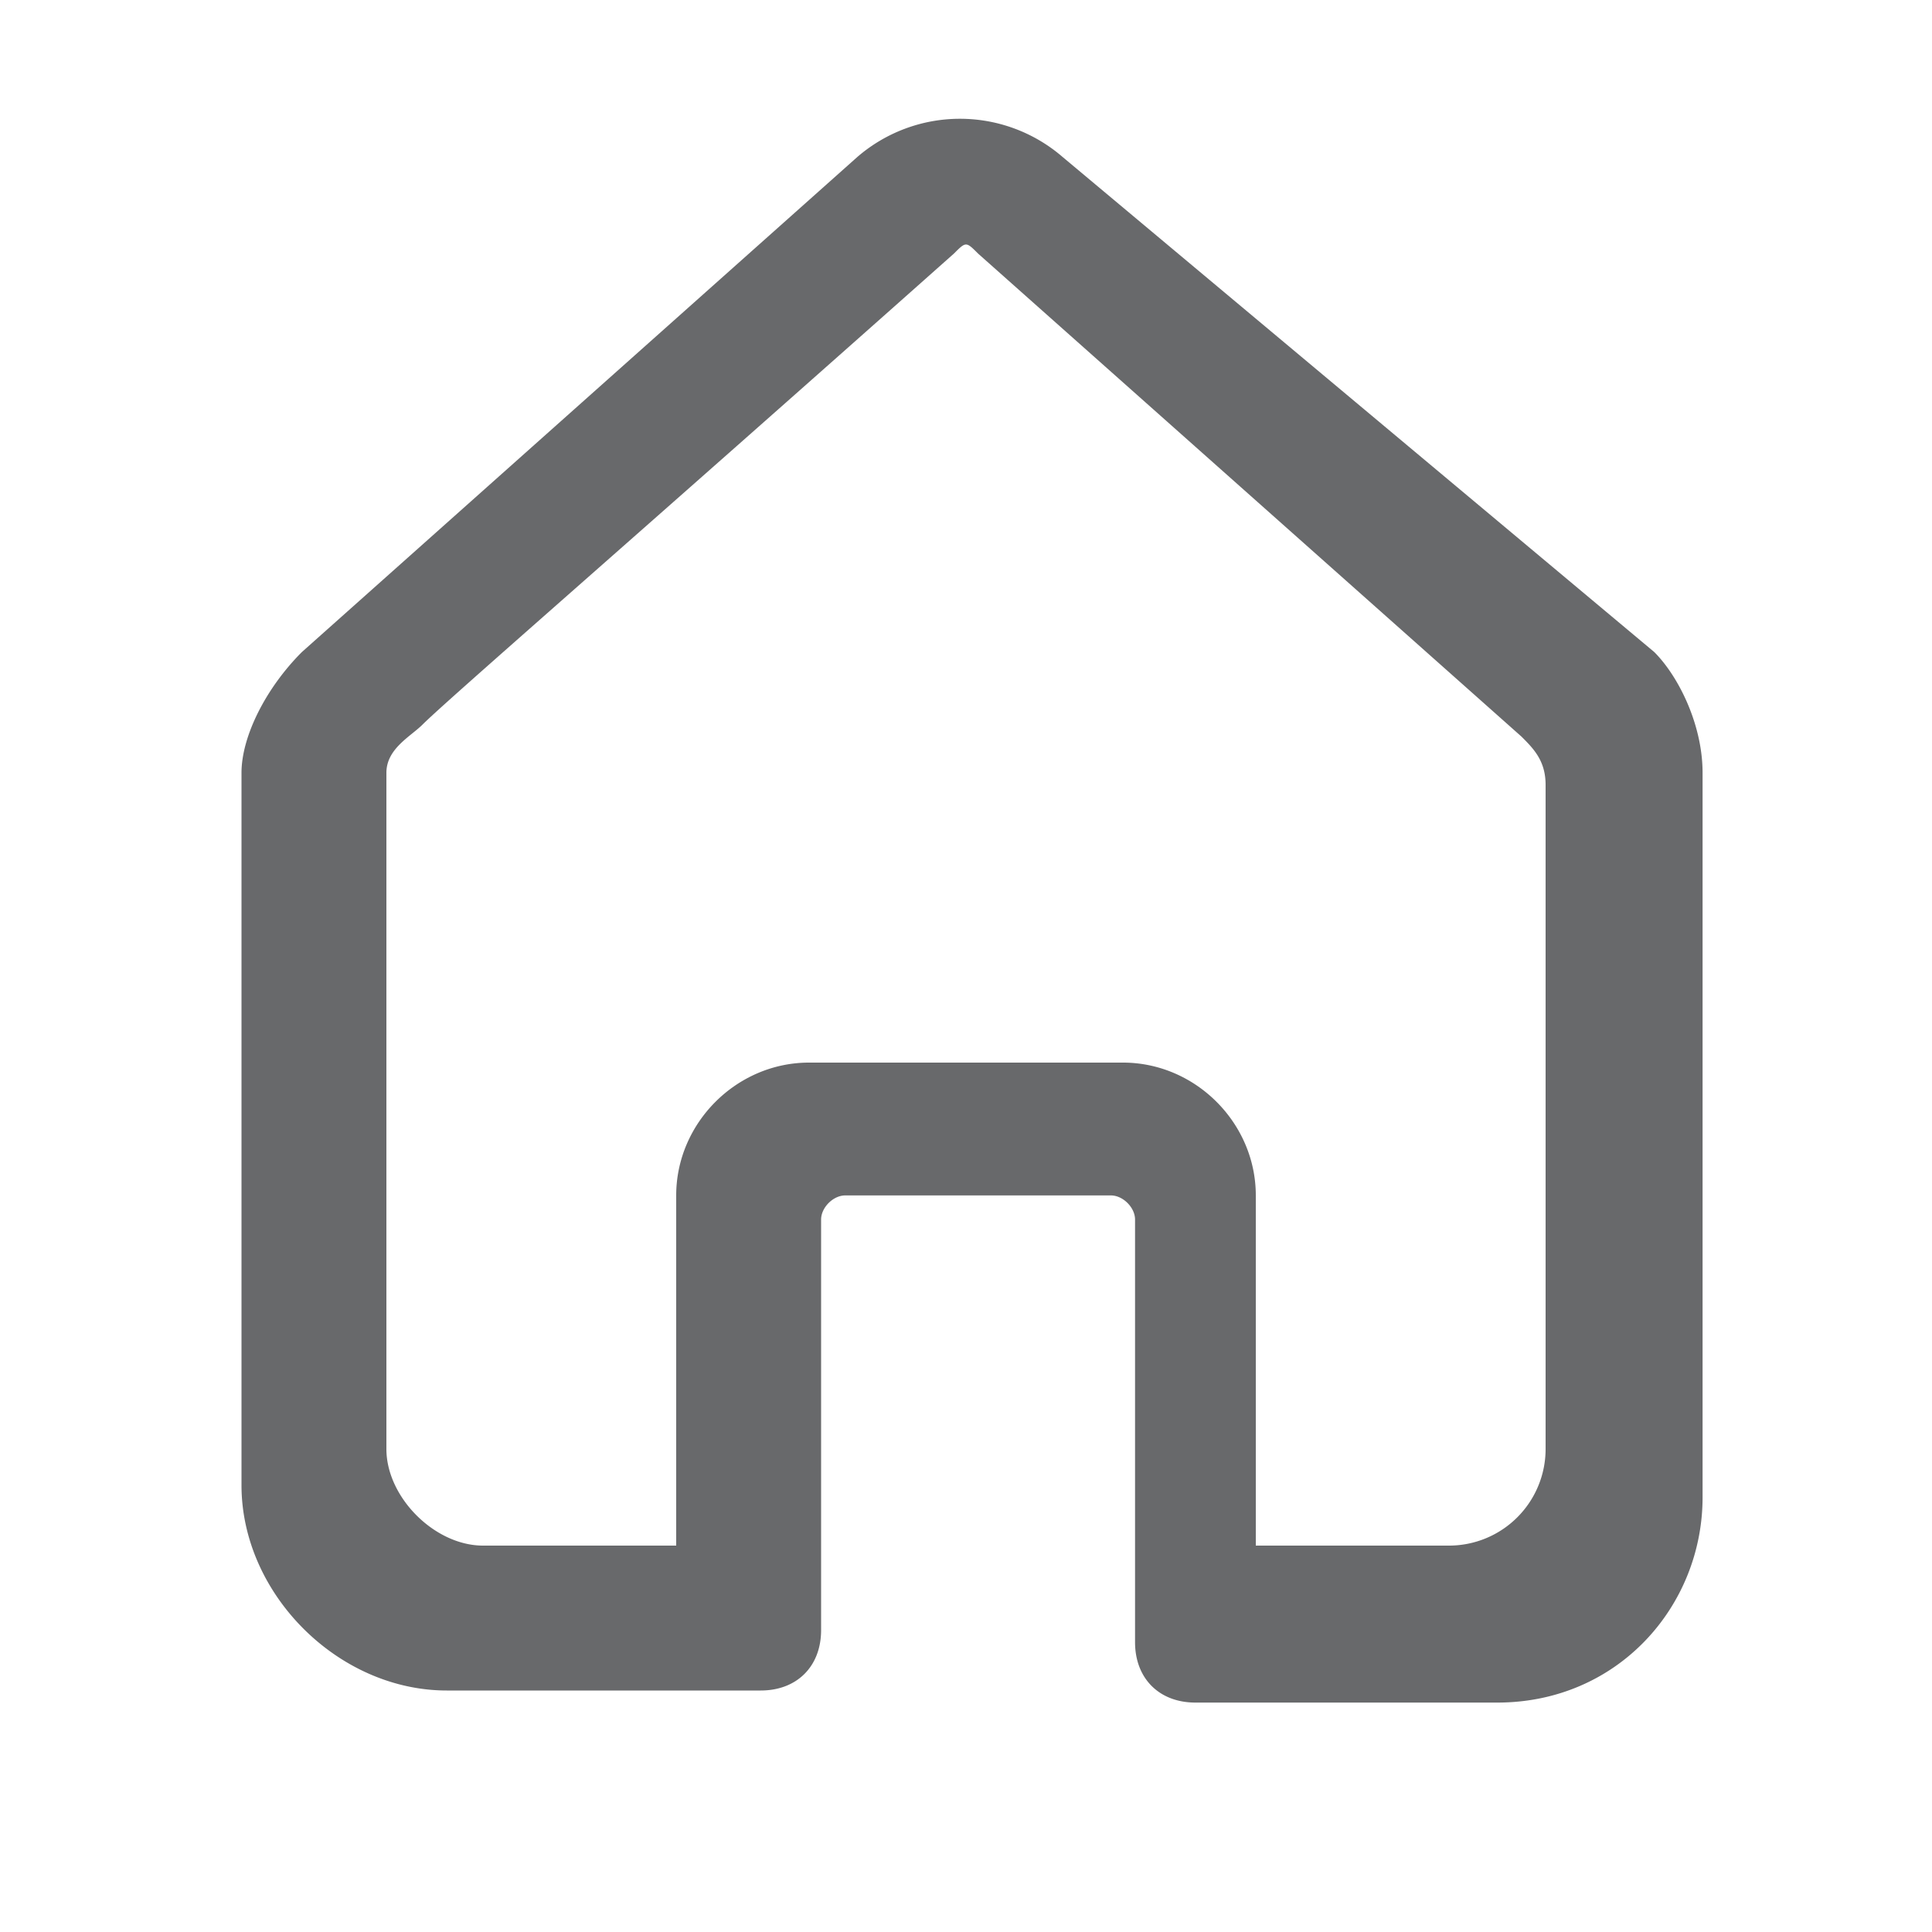
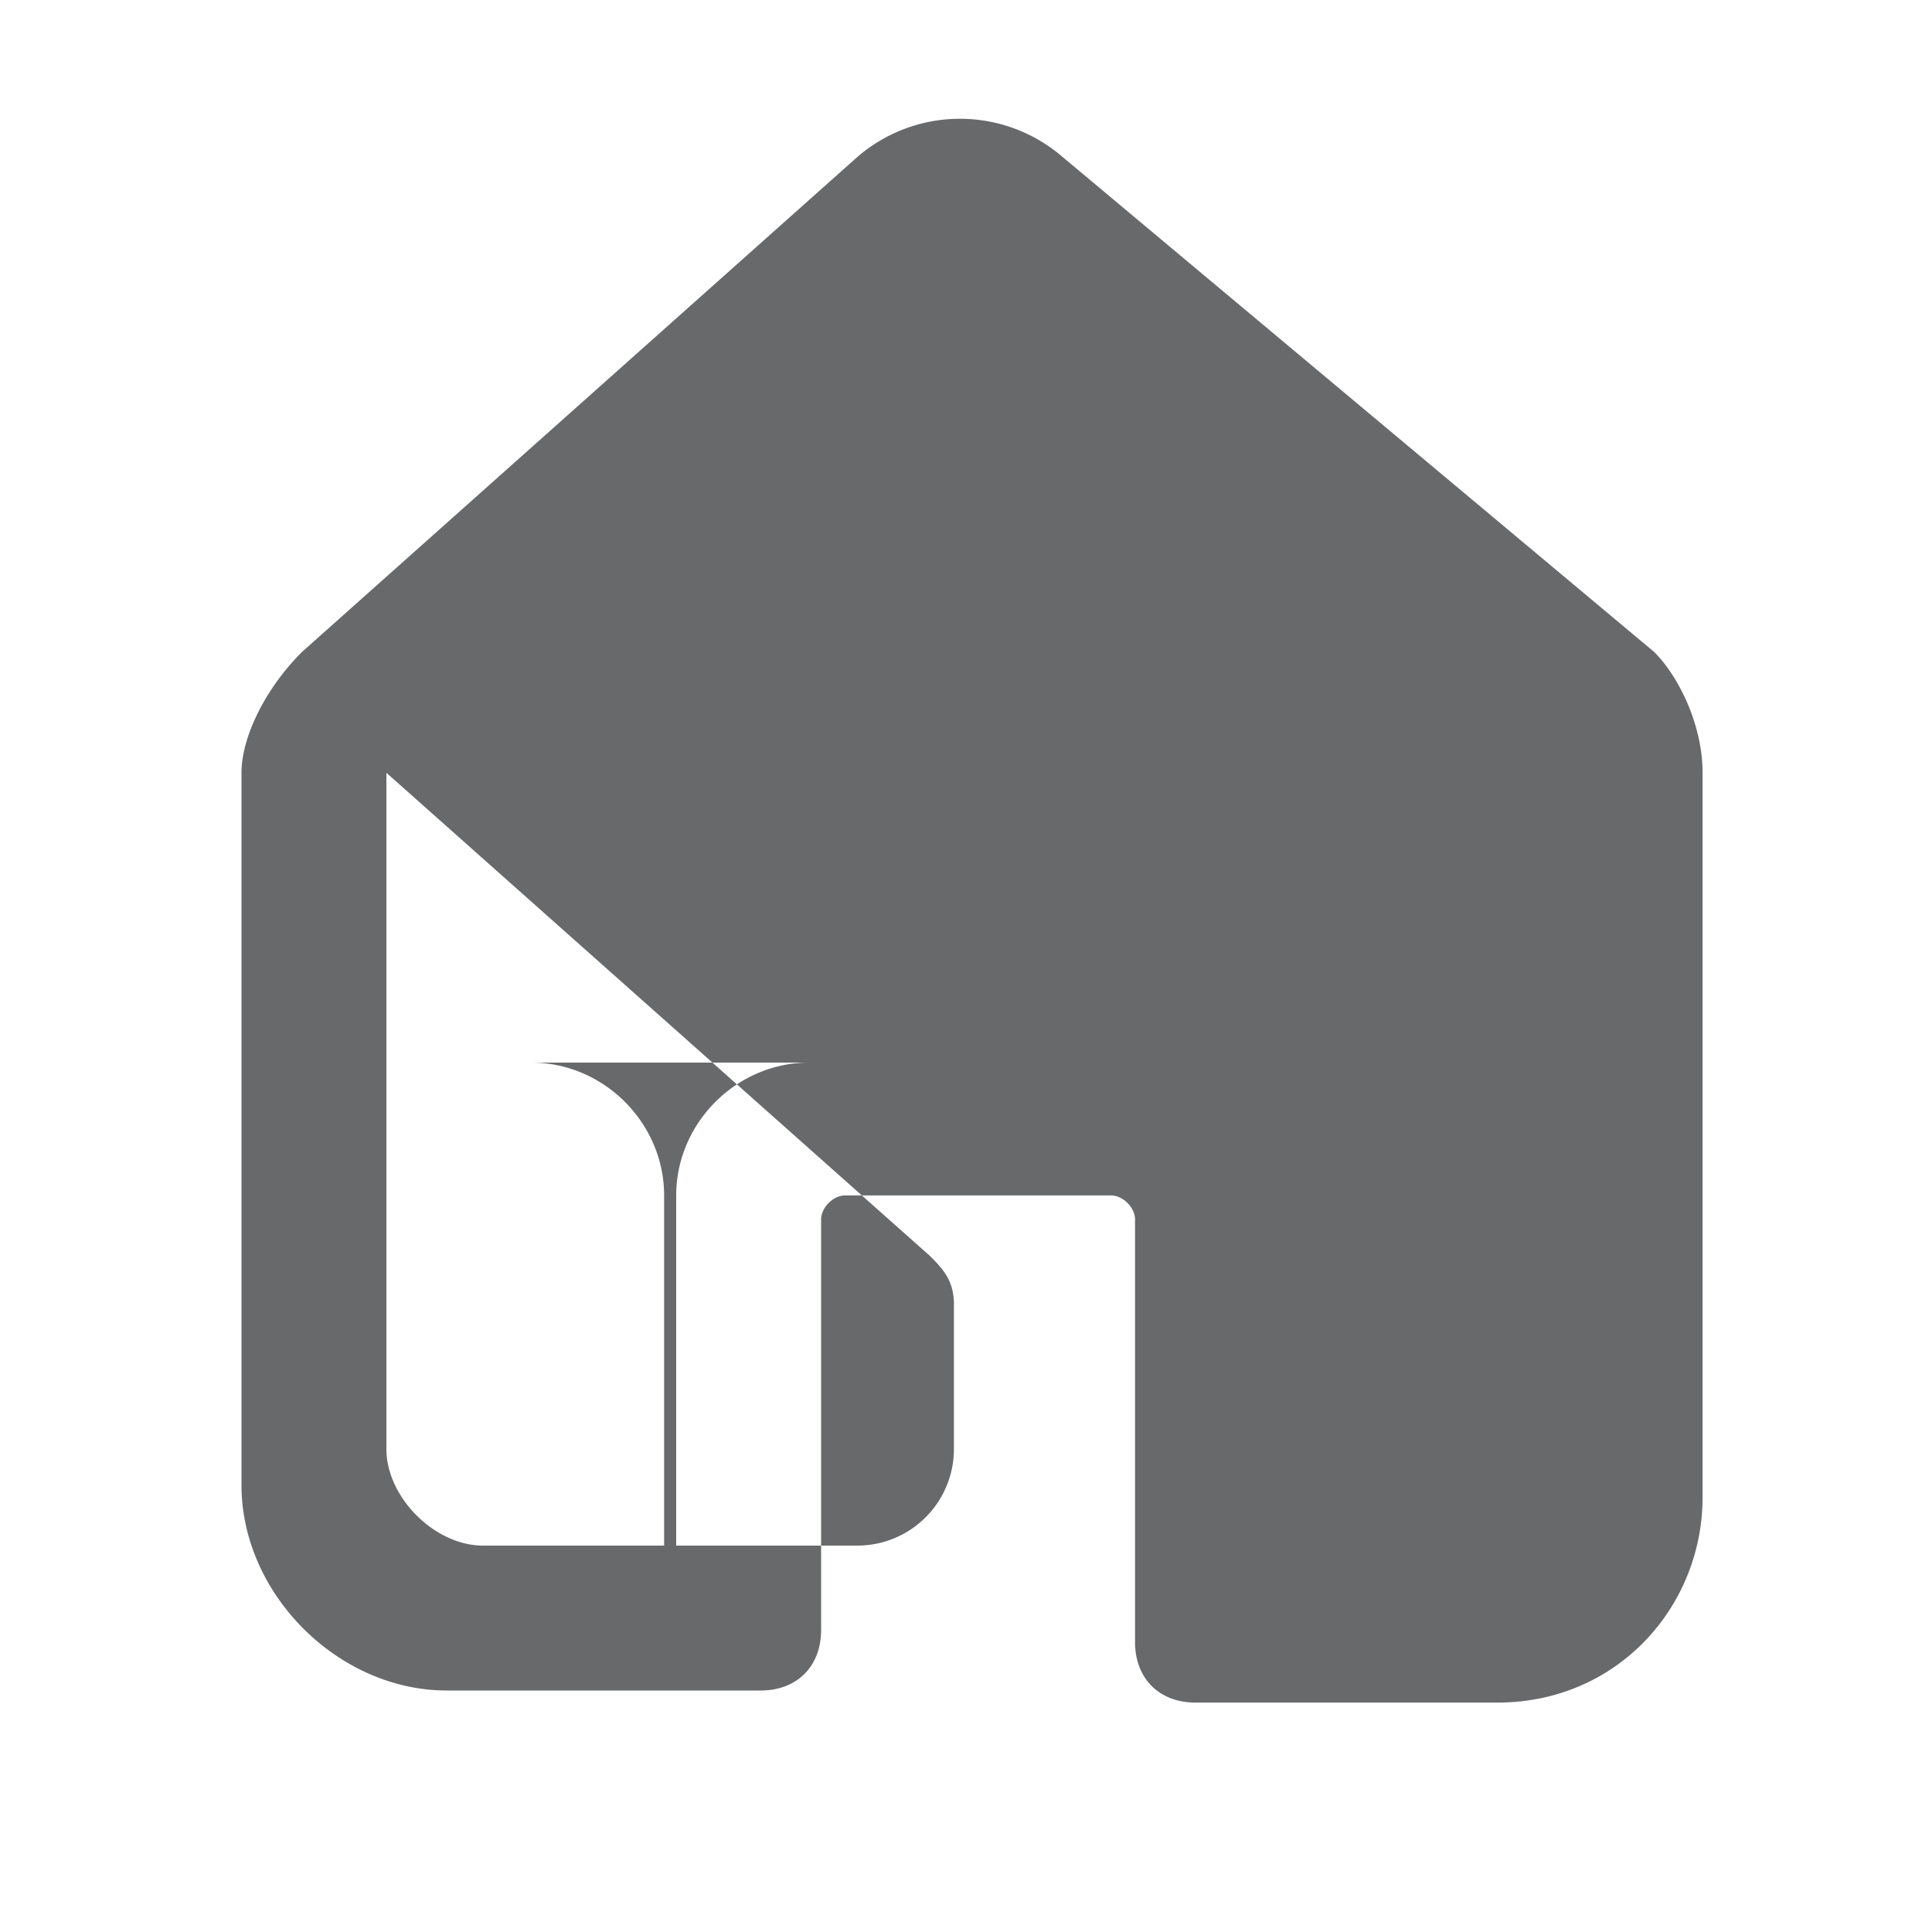
<svg xmlns="http://www.w3.org/2000/svg" width="16" height="16">
-   <path d="M6.3 14c.3 0 .5-.2.5-.5v-3.4c0-.1.1-.2.2-.2h2.2c.1 0 .2.1.2.2v3.5c0 .3.2.5.5.5h2.5c1 0 1.7-.8 1.7-1.7V6.4c0-.4-.2-.8-.4-1L8.8 1.3a1.3 1.3 0 0 0-1.7 0L2.5 5.4c-.3.3-.5.7-.5 1v5.9c0 .9.8 1.7 1.7 1.7h2.5zM3.2 6.4c0-.2.2-.3.3-.4.2-.2 1.7-1.5 4.4-3.9.1-.1.1-.1.2 0l4.5 4c.1.1.2.2.2.4V12a.8.8 0 0 1-.8.8h-1.6V9.9c0-.6-.5-1.1-1.1-1.1H6.7c-.6 0-1.1.5-1.1 1.1v2.9H4c-.4 0-.8-.4-.8-.8V6.4z" fill="#68696b" fill-rule="evenodd" />
+   <path d="M6.3 14c.3 0 .5-.2.5-.5v-3.4c0-.1.1-.2.2-.2h2.2c.1 0 .2.1.2.2v3.5c0 .3.2.5.5.5h2.5c1 0 1.7-.8 1.7-1.7V6.4c0-.4-.2-.8-.4-1L8.8 1.3a1.3 1.3 0 0 0-1.7 0L2.5 5.4c-.3.3-.5.7-.5 1v5.9c0 .9.8 1.7 1.7 1.7h2.5zM3.2 6.4l4.5 4c.1.1.2.2.2.4V12a.8.8 0 0 1-.8.8h-1.6V9.9c0-.6-.5-1.1-1.1-1.1H6.7c-.6 0-1.1.5-1.1 1.1v2.9H4c-.4 0-.8-.4-.8-.8V6.4z" fill="#68696b" fill-rule="evenodd" />
</svg>